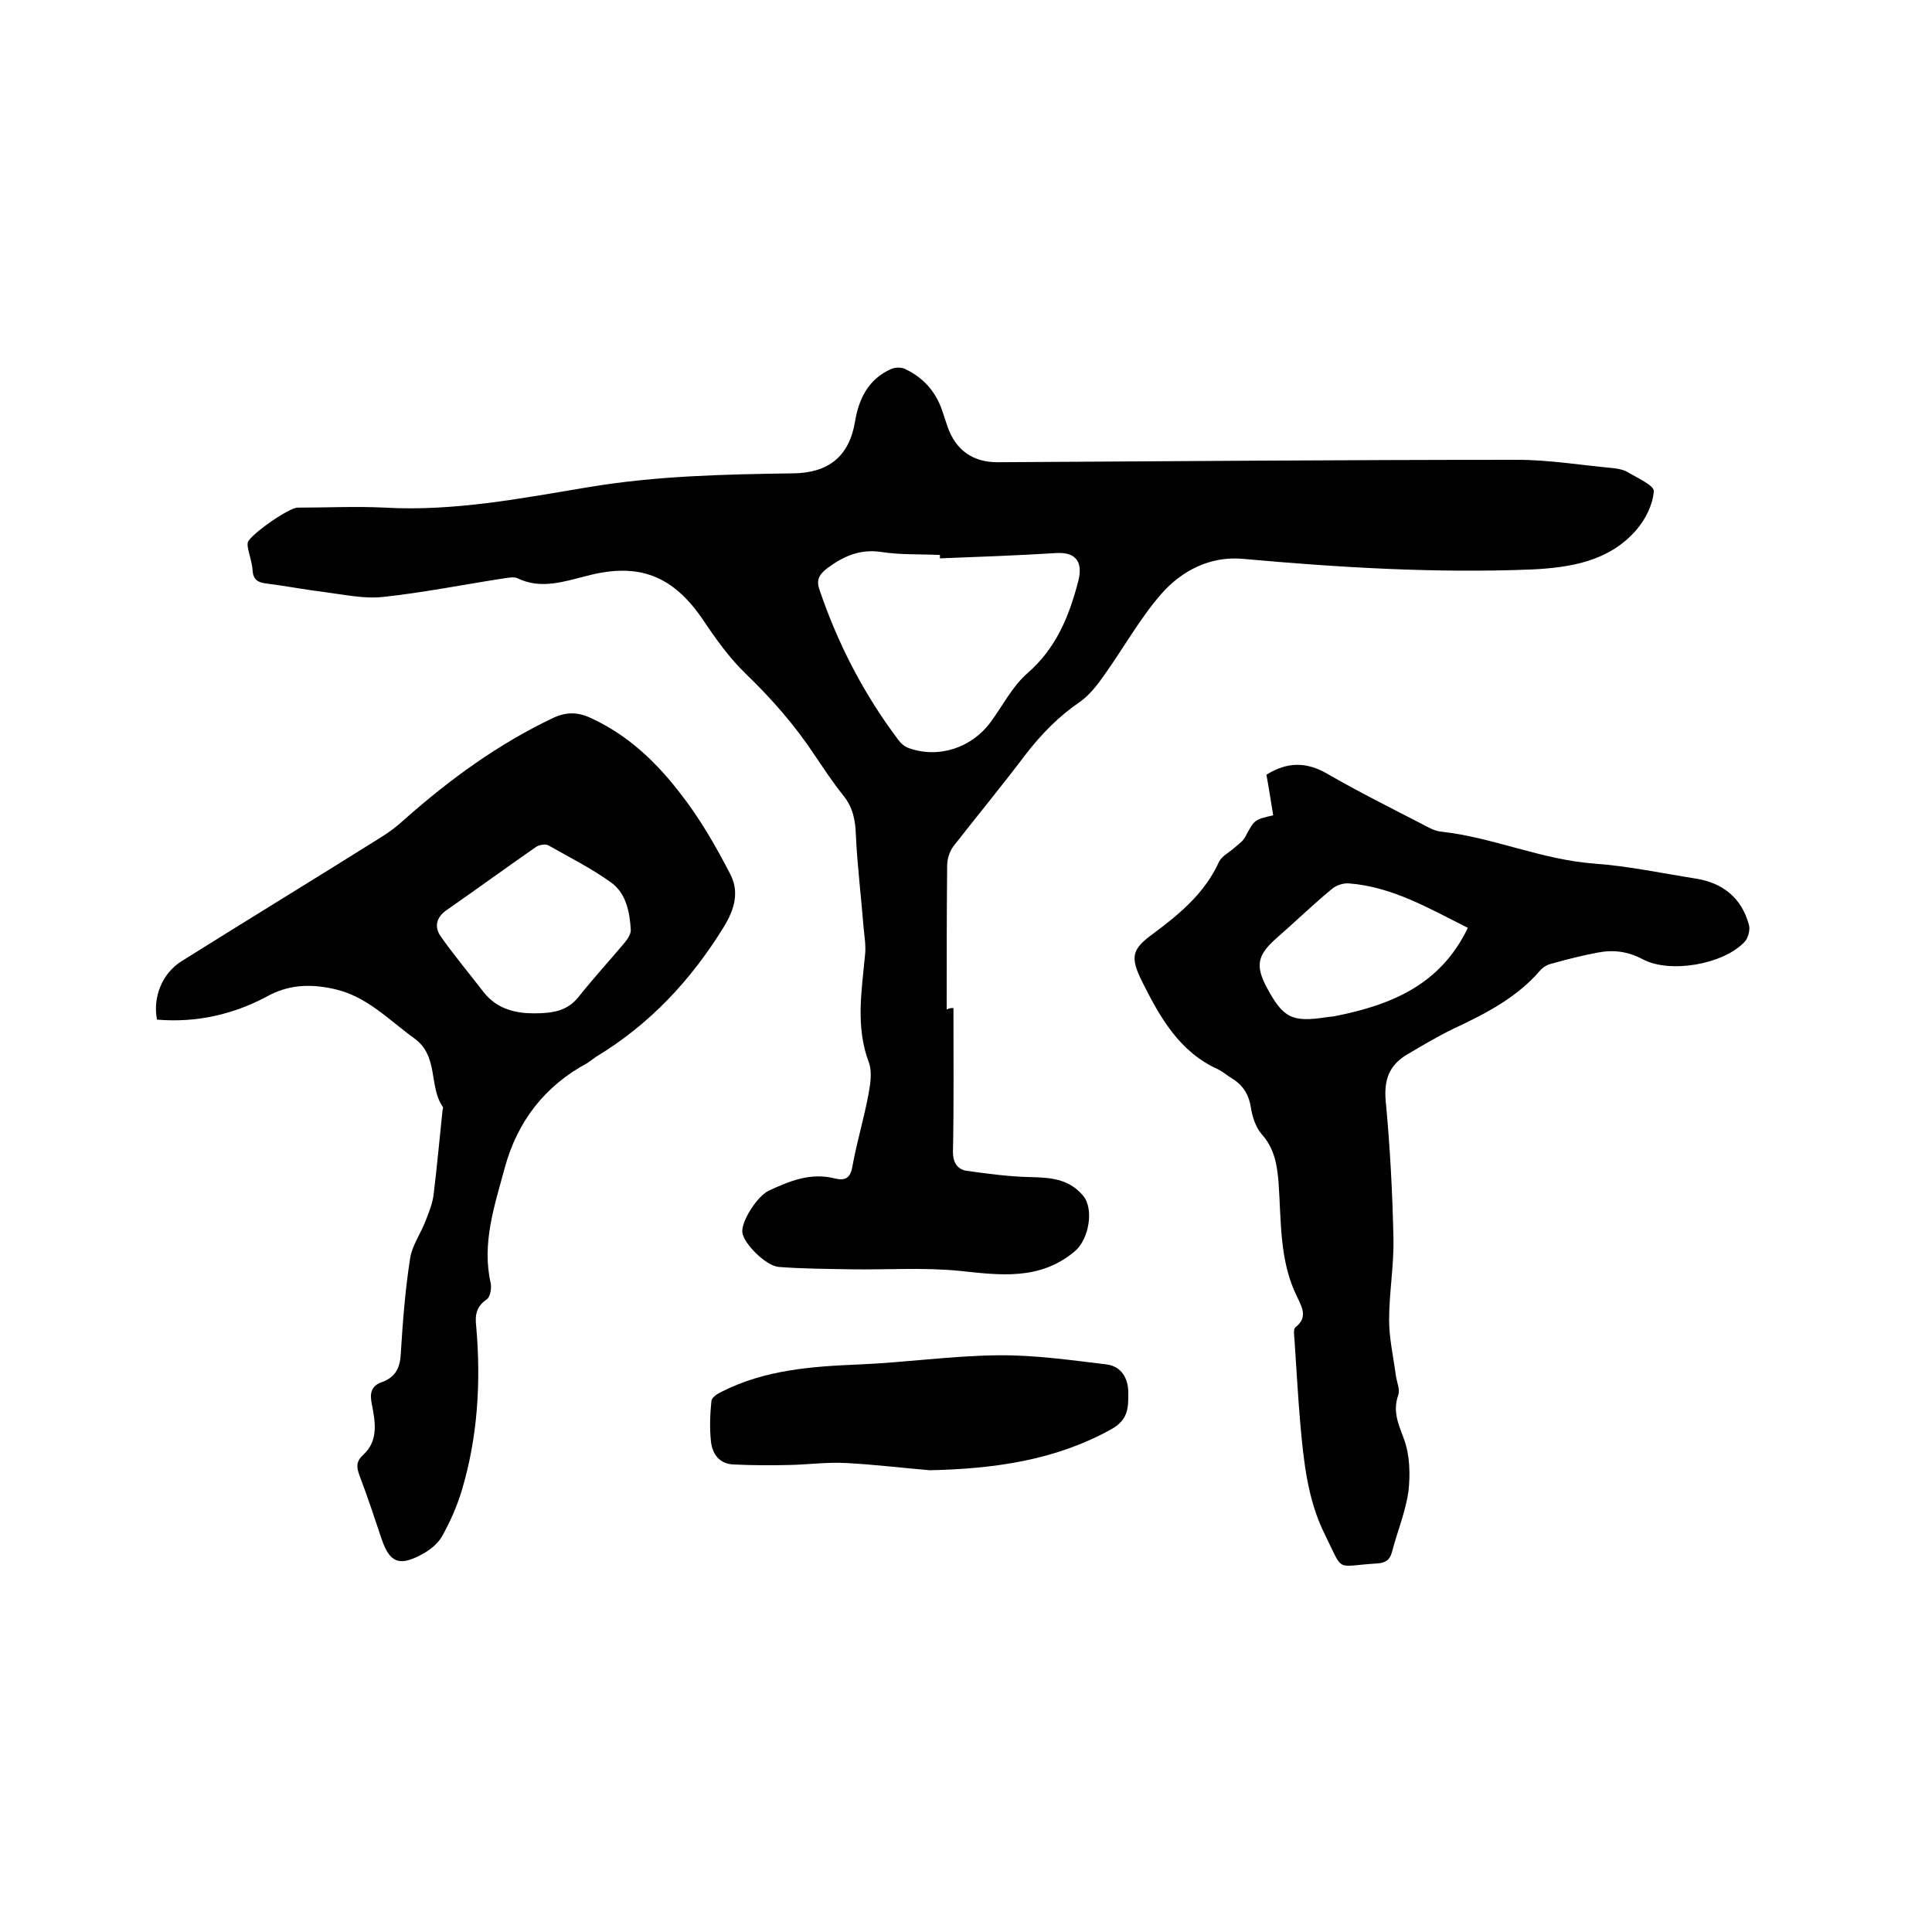
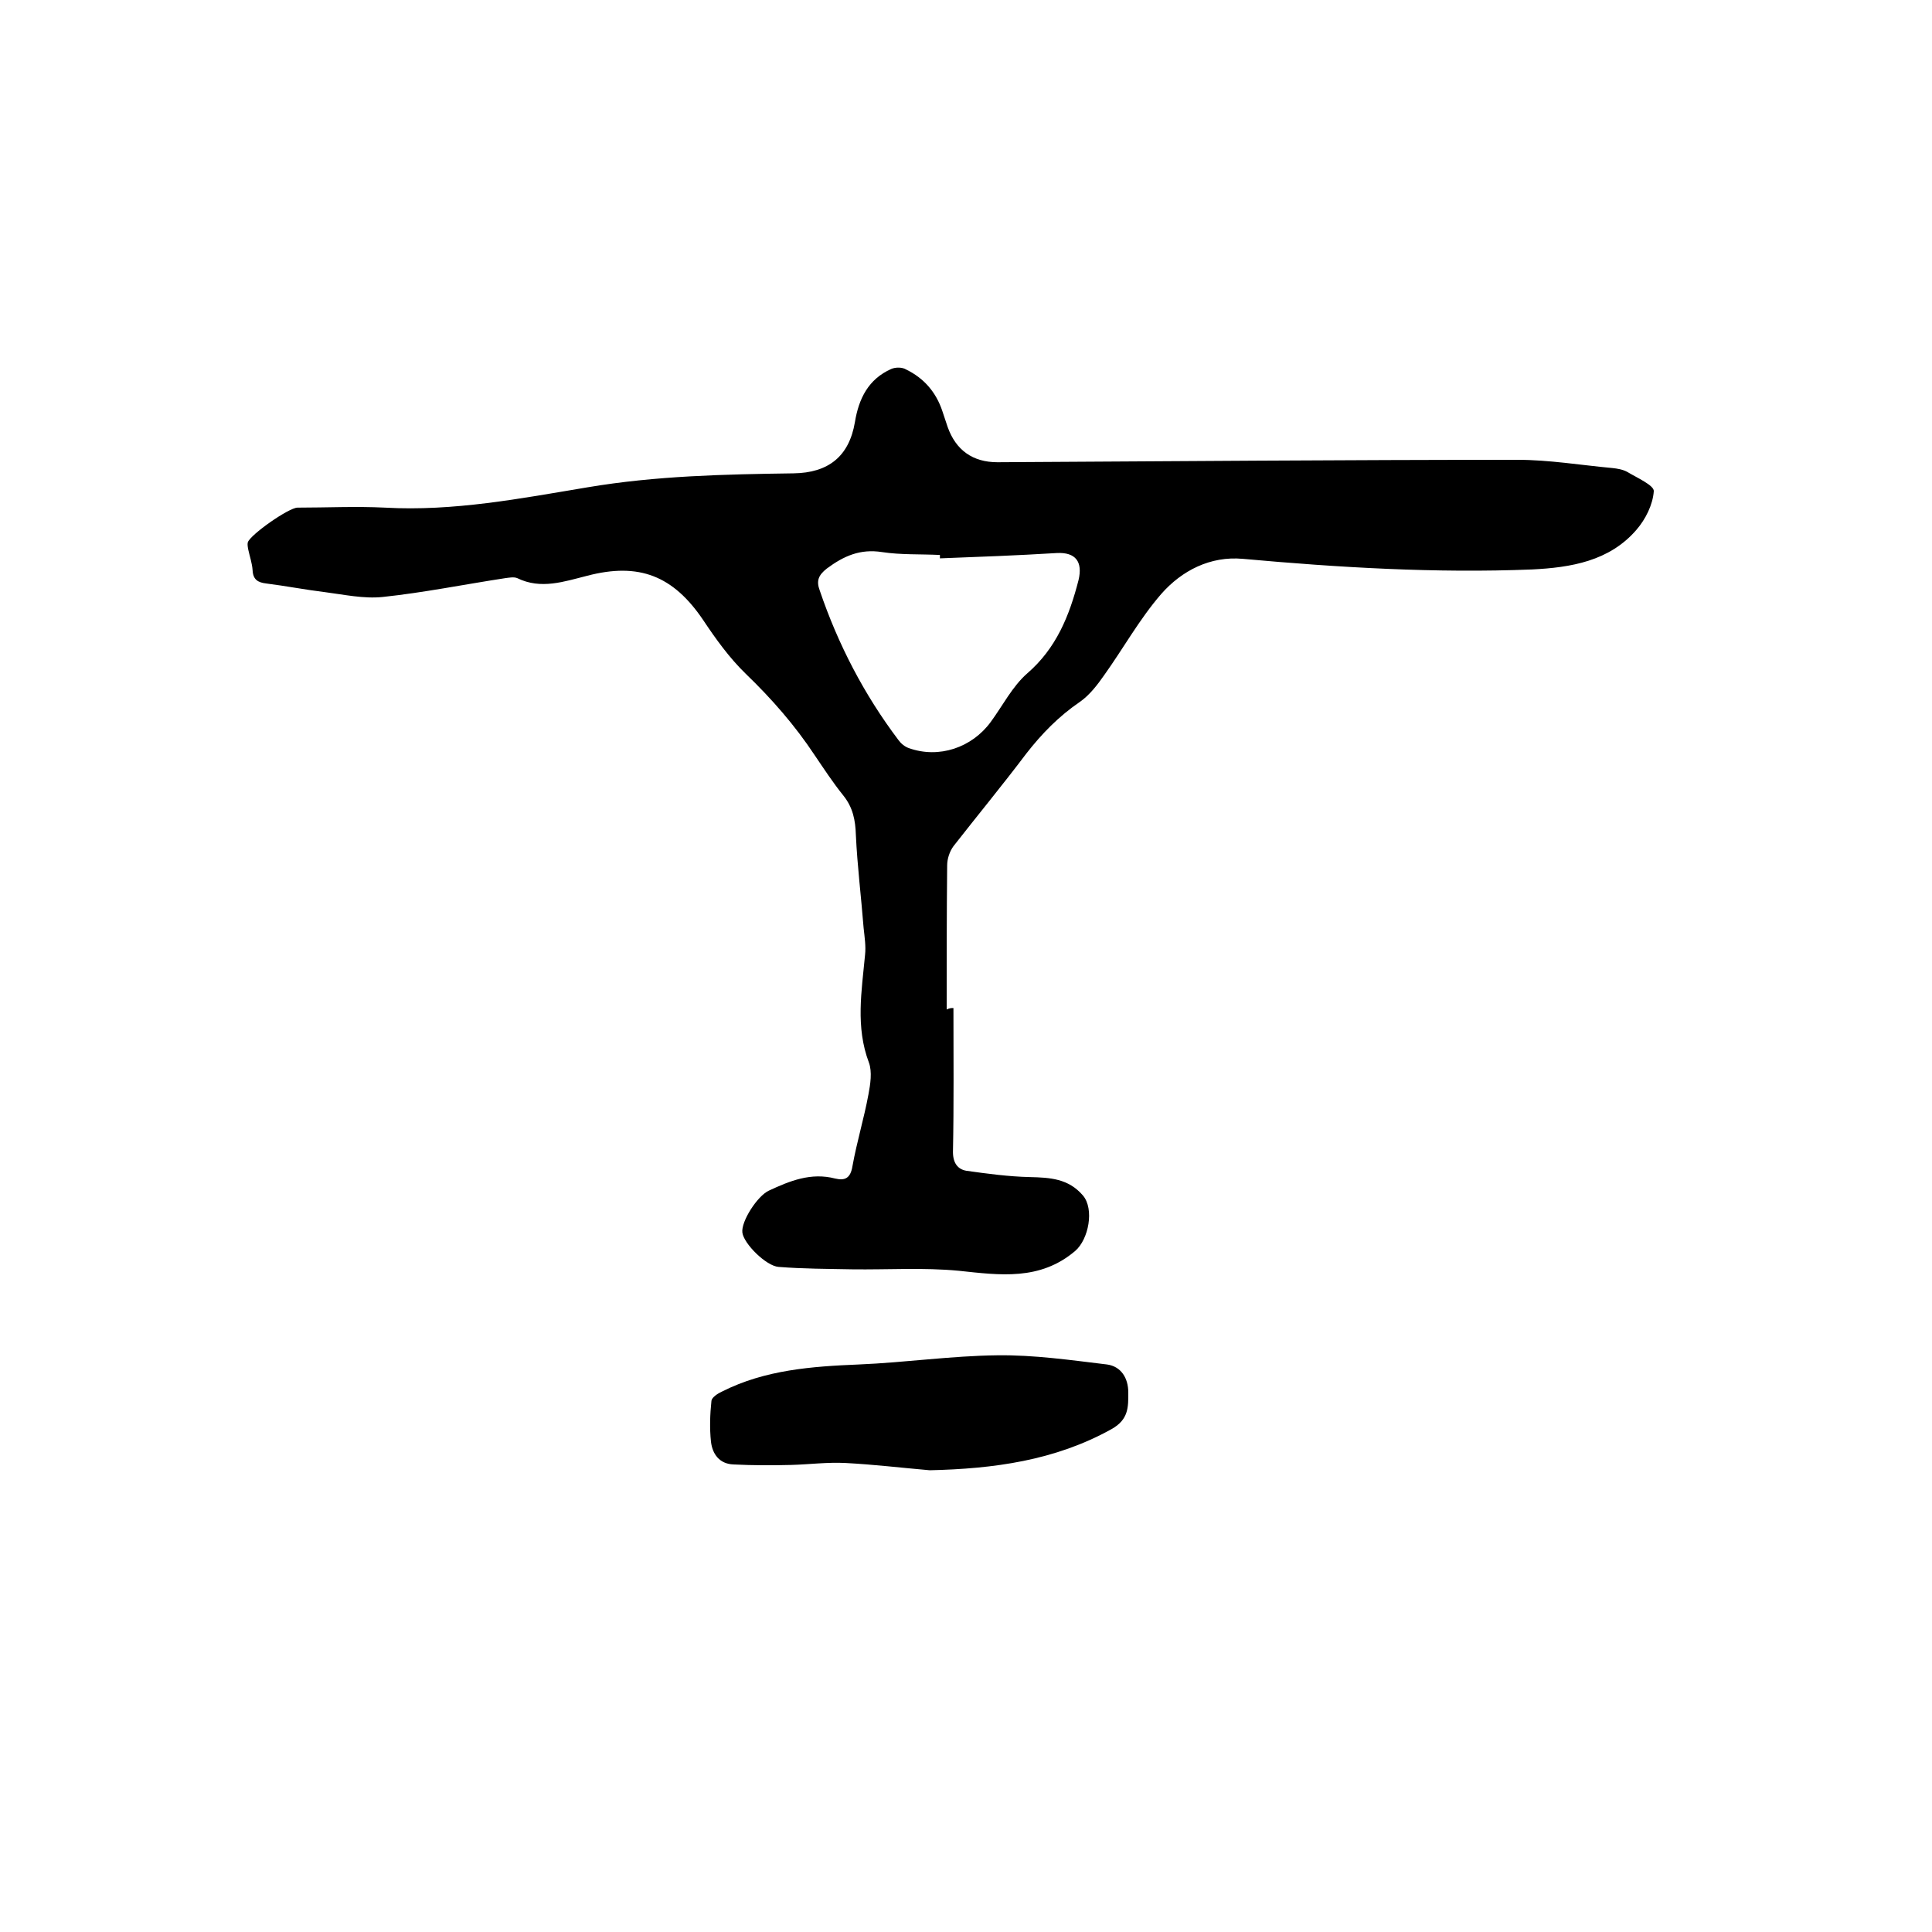
<svg xmlns="http://www.w3.org/2000/svg" enable-background="new 0 0 400 400" viewBox="0 0 400 400">
  <path d="m197.4 208.7c0 9.9.1 19.9-.1 29.8 0 2.3 1 3.6 2.8 3.9 4.3.6 8.7 1.2 13.1 1.3 4.2.1 8 .3 11 3.8 2.4 2.8 1.2 9.1-1.6 11.5-7.3 6.2-15.6 5-24.1 4.1-7.3-.7-14.7-.2-22.1-.3-5.1-.1-10.1-.1-15.2-.5-2.6-.2-7.2-4.8-7.5-7.1s3.1-7.6 5.5-8.7c4.3-2 8.7-3.8 13.7-2.5 2.1.5 3.2-.1 3.6-2.6.9-5 2.4-9.9 3.3-14.8.4-2.1.8-4.7.1-6.6-2.8-7.4-1.5-14.8-.8-22.3.2-1.8-.1-3.7-.3-5.6-.5-6.4-1.3-12.8-1.6-19.2-.1-3.1-.6-5.7-2.6-8.2-2.1-2.6-4-5.5-5.9-8.3-4.1-6.2-8.9-11.7-14.3-16.9-3.4-3.3-6.2-7.2-8.8-11.1-6.2-9.2-13.3-12-24-9.2-4.8 1.2-9.6 2.9-14.5.5-.7-.3-1.7-.1-2.5 0-8.5 1.3-16.9 3-25.4 3.9-3.9.4-8-.5-11.9-1-4.1-.5-8.2-1.3-12.2-1.8-1.7-.2-2.7-.8-2.8-2.7-.1-1.5-.6-2.9-.9-4.3-.1-.5-.2-1.1-.1-1.5.5-1.6 8.5-7.2 10.3-7.2 6 0 12.1-.3 18.1 0 14.2.8 28.1-1.9 41.9-4.2 14.2-2.4 28.4-2.7 42.7-2.9 7.2-.1 11.5-3.5 12.7-10.6.8-4.9 2.8-8.9 7.5-11 .9-.4 2.3-.4 3.1.1 3.7 1.8 6.2 4.7 7.5 8.6.4 1.1.7 2.2 1.1 3.3 1.7 4.8 5.2 7.3 10.3 7.3 35.9-.2 71.8-.5 107.7-.5 6.5 0 13.1 1.1 19.6 1.7 1 .1 2.2.3 3.1.8 2 1.2 5.6 2.8 5.5 4-.2 2.8-1.7 5.8-3.6 8-5.6 6.5-13.6 7.8-21.6 8.2-20 .8-40-.4-59.9-2.2-6.7-.6-12.6 2.4-16.9 7.3-4.5 5.2-7.8 11.2-11.8 16.8-1.4 2-3 4.1-5 5.5-4.4 3-7.9 6.6-11.1 10.7-4.9 6.5-10.1 12.8-15.1 19.2-.8 1.1-1.3 2.6-1.3 4-.1 9.9-.1 19.9-.1 29.8.6-.3 1-.3 1.4-.3zm-2.8-93.1c0-.2 0-.5 0-.7-4-.2-8.1 0-12-.6-4.5-.7-7.9.8-11.4 3.4-1.8 1.4-2.2 2.6-1.5 4.5 3.8 11.2 9.2 21.6 16.3 31 .5.7 1.3 1.4 2.2 1.7 6.2 2.2 13-.1 16.9-5.4 2.5-3.4 4.5-7.4 7.6-10.1 6-5.2 8.7-11.9 10.6-19.3.9-3.8-.6-5.8-4.5-5.6-8.2.5-16.2.8-24.2 1.1z" />
-   <path d="m263.6 168.8c-.5-3-.9-5.7-1.4-8.4 4.3-2.7 8.3-2.7 12.6-.2 6.4 3.7 13 7 19.6 10.4 1.3.7 2.7 1.5 4.1 1.6 10.7 1.2 20.7 5.8 31.6 6.6 7 .5 14 2 21 3.1 5.6.9 9.5 4 11 9.6.3 1-.2 2.8-.9 3.5-4.4 4.7-15.5 6.6-21.1 3.6-3-1.6-6-2-9.2-1.4s-6.4 1.4-9.6 2.3c-.9.2-1.8.7-2.4 1.4-4.9 5.7-11.4 9-18 12.1-3.3 1.6-6.5 3.5-9.7 5.4-3.6 2.2-4.7 5.2-4.3 9.6.9 9.5 1.4 19 1.6 28.5.1 5.6-.9 11.2-.9 16.8 0 3.8.9 7.7 1.4 11.5.2 1.4.9 2.9.5 4-1.2 3.4 0 6 1.2 9.2 1.2 3.3 1.3 7.3.9 10.8-.6 4.2-2.3 8.3-3.4 12.5-.4 1.6-1.3 2.3-3.1 2.4-8.8.5-6.8 2.1-10.8-6-3.6-7.2-4.4-15.2-5.1-23.1-.5-5.8-.8-11.6-1.2-17.4-.1-.8-.2-2.1.2-2.4 2.6-2 1.4-4.1.4-6.2-3.8-7.6-3.3-15.9-3.9-23.9-.3-3.7-.9-7-3.5-9.9-1.2-1.4-1.9-3.5-2.2-5.4-.4-2.7-1.6-4.7-3.9-6.1-1-.6-1.9-1.4-2.9-1.9-8-3.6-12-10.7-15.7-18.1-2.6-5.2-2.2-6.8 2.4-10.1 5.5-4.1 10.6-8.4 13.5-14.8.6-1.2 2.1-1.9 3.2-2.9.8-.7 1.7-1.3 2.2-2.2 1.9-3.6 1.9-3.6 5.8-4.5zm40.3 23.3c-8-4-15.6-8.5-24.6-9.2-1.2-.1-2.7.4-3.6 1.2-4 3.3-7.7 6.9-11.6 10.3-3.8 3.4-4.2 5.6-1.8 10.1 3.4 6.3 5.2 7.2 12.4 6.1.5-.1 1.1-.1 1.6-.2 11.6-2.3 21.9-6.4 27.6-18.3z" />
-   <path d="m32.5 211.1c-.9-4.7 1.1-9.6 5.1-12.1 13.7-8.6 27.5-17 41.2-25.6 1.8-1.1 3.5-2.4 5-3.8 9.4-8.3 19.4-15.6 30.8-21 2.6-1.2 5-1.2 7.6 0 7.7 3.5 13.6 9.1 18.6 15.6 4 5.1 7.3 10.8 10.3 16.6 2 3.7 1.1 7.3-1.3 11.2-6.8 11-15.3 20.1-26.4 26.8-.6.4-1.2.9-1.8 1.3-8.8 4.7-14.5 12.1-17.1 21.7-2.1 7.8-4.8 15.6-2.9 23.9.2 1-.1 2.8-.8 3.3-2.2 1.5-2.5 3.3-2.2 5.7 1 11.5.3 22.9-3 33.9-1 3.3-2.4 6.5-4.1 9.5-.9 1.6-2.7 3-4.5 3.9-4.4 2.3-6.3 1.4-7.9-3.1-1.5-4.5-3-9-4.7-13.5-.6-1.7-.7-2.8.8-4.2 3.2-2.9 2.5-6.8 1.8-10.4-.5-2.3-.2-3.9 2.2-4.7 2.9-1.1 3.7-3.2 3.8-6.2.4-6.4.9-12.9 1.9-19.3.4-2.7 2.2-5.2 3.2-7.8.7-1.8 1.5-3.7 1.7-5.7.7-5.7 1.2-11.4 1.8-17 0-.3.2-.7.1-.9-3-4.3-.8-10.5-5.9-14.2-5.4-3.9-10-8.9-16.9-10.3-4.7-1-9.2-.9-13.8 1.7-6.8 3.6-14.4 5.4-22.6 4.7zm78-1.3c4 0 6.9-.5 9.2-3.3 3.1-3.9 6.4-7.5 9.6-11.3.6-.7 1.3-1.8 1.3-2.6-.2-3.8-1-7.7-4.1-9.9-4-2.9-8.6-5.2-13-7.7-.6-.3-1.9-.1-2.6.4-6.2 4.3-12.2 8.7-18.4 13-2.2 1.5-2.6 3.5-1.3 5.4 2.8 4 6 7.8 9 11.7 2.8 3.5 6.7 4.3 10.3 4.3z" />
  <path d="m192.5 304.4c-5.8-.5-11.6-1.2-17.4-1.5-3.8-.2-7.6.3-11.3.4-4 .1-7.9.1-11.9-.1-3-.1-4.4-2.2-4.7-4.7-.3-2.8-.2-5.7.1-8.5.1-.7 1.3-1.5 2.2-1.9 8.9-4.5 18.6-5.2 28.3-5.6 9.6-.4 19.2-1.8 28.7-1.9 7.6-.1 15.2 1 22.7 1.9 2.9.4 4.4 2.8 4.4 5.8s.1 5.6-3.5 7.6c-11.7 6.5-24.4 8.2-37.6 8.5z" />
</svg>